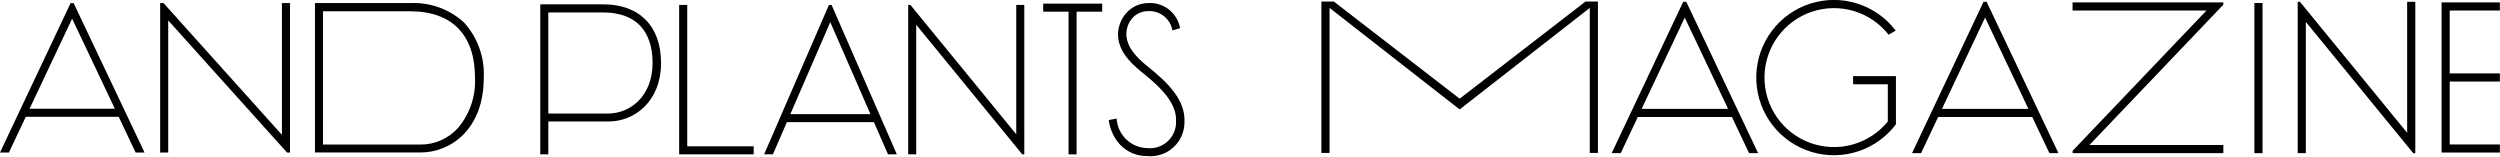
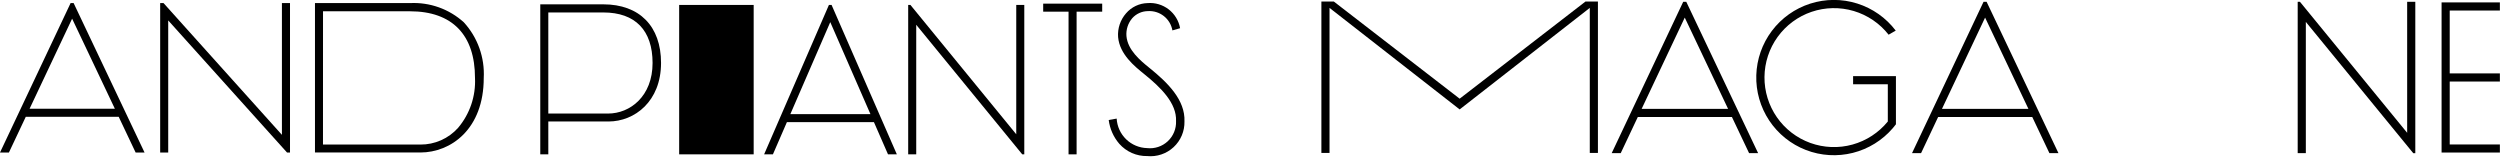
<svg xmlns="http://www.w3.org/2000/svg" width="893" height="56" viewBox="0 0 893 56" fill="none">
  <g clip-path="url(#clip0_1754_5640)">
-     <path d="M790.92 0.859H740.32V3.773H788.137L742.32 51.79L740.33 53.876V54.706H794.177V51.791H746.347L792.17 3.773L794.17 1.673V0.857L790.92 0.859Z" fill="black" />
    <path d="M601.24 0.645L575.695 54.705H578.924L585.024 41.789H618.643L624.773 54.705H628.002L602.338 0.645H601.24ZM586.396 38.883L601.796 6.283L617.269 38.883H586.396Z" fill="black" />
    <path d="M708.52 0.645L682.974 54.705H686.203L692.303 41.789H725.922L732.052 54.705H735.281L709.617 0.645H708.52ZM693.675 38.883L709.075 6.283L724.548 38.883H693.675Z" fill="black" />
    <path d="M859.841 47.44L821.541 0.64H820.735V54.708H823.645V7.828L862.012 54.712H862.747V0.643H859.837L859.841 47.44Z" fill="black" />
    <path d="M678.385 25.281C678.385 25.322 678.385 25.361 678.385 25.4H678.4V25.281H678.38" fill="black" />
    <path d="M872.132 0.856V54.493H892.957V51.593H875.039V29.126H892.957V26.226H875.039V3.759H892.957V0.859H872.132V0.856Z" fill="black" />
-     <path d="M808.172 1.071H805.265V54.708H808.172V1.071Z" fill="black" />
    <path d="M661.926 30.099H674.326V43.399C671.077 47.386 666.67 50.264 661.713 51.637C656.757 53.01 651.497 52.809 646.66 51.063C641.822 49.316 637.647 46.11 634.711 41.887C631.776 37.665 630.224 32.634 630.271 27.492C630.319 22.349 631.962 17.348 634.975 13.18C637.988 9.012 642.222 5.883 647.09 4.226C651.959 2.569 657.222 2.465 662.152 3.928C667.082 5.392 671.436 8.351 674.611 12.397L677.152 10.932C673.682 6.364 668.881 2.985 663.41 1.26C657.939 -0.466 652.068 -0.452 646.605 1.299C641.142 3.049 636.356 6.451 632.907 11.034C629.458 15.618 627.515 21.159 627.347 26.893C627.178 32.627 628.791 38.272 631.964 43.051C635.137 47.83 639.714 51.507 645.065 53.577C650.415 55.646 656.275 56.005 661.838 54.605C667.401 53.204 672.393 50.114 676.126 45.758C676.506 45.315 676.873 44.86 677.226 44.395V27.195H661.926V30.099Z" fill="black" />
    <path d="M566.331 0.55L521.389 35.25L476.445 0.55H472L472.022 0.568H472V54.626H474.907V2.82L521.388 39.087L567.87 2.82V54.628H570.777V0.568H570.755L570.777 0.55H566.331Z" fill="black" />
    <path d="M172.793 27.853C172.987 24.233 172.458 20.61 171.237 17.197C170.016 13.783 168.127 10.647 165.681 7.971C163.085 5.617 160.05 3.799 156.75 2.621C153.45 1.443 149.95 0.927 146.451 1.105H112.508V54.471H150.141C161.061 54.471 172.796 46.124 172.793 27.855M115.381 4.03H146.438C161.56 4.03 169.668 12.481 169.668 27.838C169.981 34.333 167.821 40.705 163.624 45.671C161.929 47.566 159.85 49.078 157.525 50.107C155.2 51.136 152.682 51.658 150.14 51.638H115.37L115.381 4.03Z" fill="black" />
    <path d="M9.208 41.719H42.4L48.447 54.474H51.634L26.3 1.104H25.218L0 54.474H3.187L9.208 41.719ZM25.76 6.668L41.035 38.851H10.563L25.76 6.668Z" fill="black" />
    <path d="M100.701 48.166L58.414 1.105H57.214V54.474H60.086V7.299L102.521 54.474H103.589V1.105H100.701V48.166Z" fill="black" />
-     <path d="M269.211 52.266H245.486V1.763H242.598V55.131H269.211V52.266Z" fill="black" />
+     <path d="M269.211 52.266V1.763H242.598V55.131H269.211V52.266Z" fill="black" />
    <path d="M195.856 43.397H217.349C226.682 43.397 236.125 36.219 236.125 22.471C236.125 9.371 228.425 1.547 215.486 1.547H192.986V55.136H195.858L195.856 43.397ZM195.856 4.45H215.5C226.95 4.45 233.1 10.871 233.1 22.505C233.1 34.366 225.086 40.561 217.2 40.561H195.856V4.45Z" fill="black" />
    <path d="M372.626 4.168H381.687V55.134H384.56V4.168H393.706V1.3H372.626V4.168Z" fill="black" />
    <path d="M281.079 43.631H312.172L317.197 55.131H320.354L297.038 1.763H296.091L272.944 55.131H276.087L281.079 43.631ZM296.571 7.901L310.917 40.758H282.317L296.571 7.901Z" fill="black" />
    <path d="M365.15 55.131H365.876V1.763H363.004V47.963L325.204 1.763H324.404V55.131H327.277V8.852L365.15 55.131Z" fill="black" />
    <path d="M410.703 24.354L410.574 24.254C407.274 21.584 402.806 17.874 402.368 12.891C402.274 11.741 402.409 10.583 402.766 9.486C403.122 8.389 403.693 7.373 404.445 6.498C405.144 5.714 405.999 5.085 406.954 4.65C407.91 4.215 408.945 3.983 409.995 3.971C412.053 3.831 414.089 4.458 415.712 5.73C417.335 7.003 418.43 8.831 418.785 10.862L421.53 10.071C421.051 7.396 419.592 4.995 417.439 3.338C415.285 1.68 412.591 0.885 409.882 1.107C408.422 1.146 406.986 1.491 405.667 2.12C404.349 2.749 403.177 3.648 402.227 4.758C401.211 5.916 400.437 7.266 399.949 8.727C399.462 10.188 399.271 11.733 399.387 13.269C399.955 19.39 405.232 23.669 408.732 26.479L408.846 26.579C414.621 31.238 420.382 36.864 420.082 43.285C420.134 44.623 419.896 45.957 419.385 47.195C418.874 48.433 418.102 49.547 417.122 50.46C416.142 51.372 414.977 52.063 413.705 52.484C412.434 52.906 411.087 53.048 409.755 52.902C406.95 52.83 404.274 51.706 402.258 49.753C400.243 47.801 399.034 45.162 398.872 42.361L396.032 42.861C396.43 46.008 397.747 48.969 399.819 51.372C401.064 52.778 402.599 53.897 404.318 54.652C406.037 55.408 407.9 55.781 409.777 55.747C411.486 55.913 413.21 55.715 414.837 55.165C416.463 54.616 417.955 53.728 419.213 52.56C420.471 51.392 421.467 49.971 422.136 48.389C422.804 46.808 423.13 45.103 423.091 43.387C423.403 35.671 417.033 29.479 410.703 24.354Z" fill="black" />
  </g>
  <defs>
    <clipPath id="clip0_1754_5640">
      <rect width="892.957" height="55.802" fill="white" />
    </clipPath>
  </defs>
</svg>